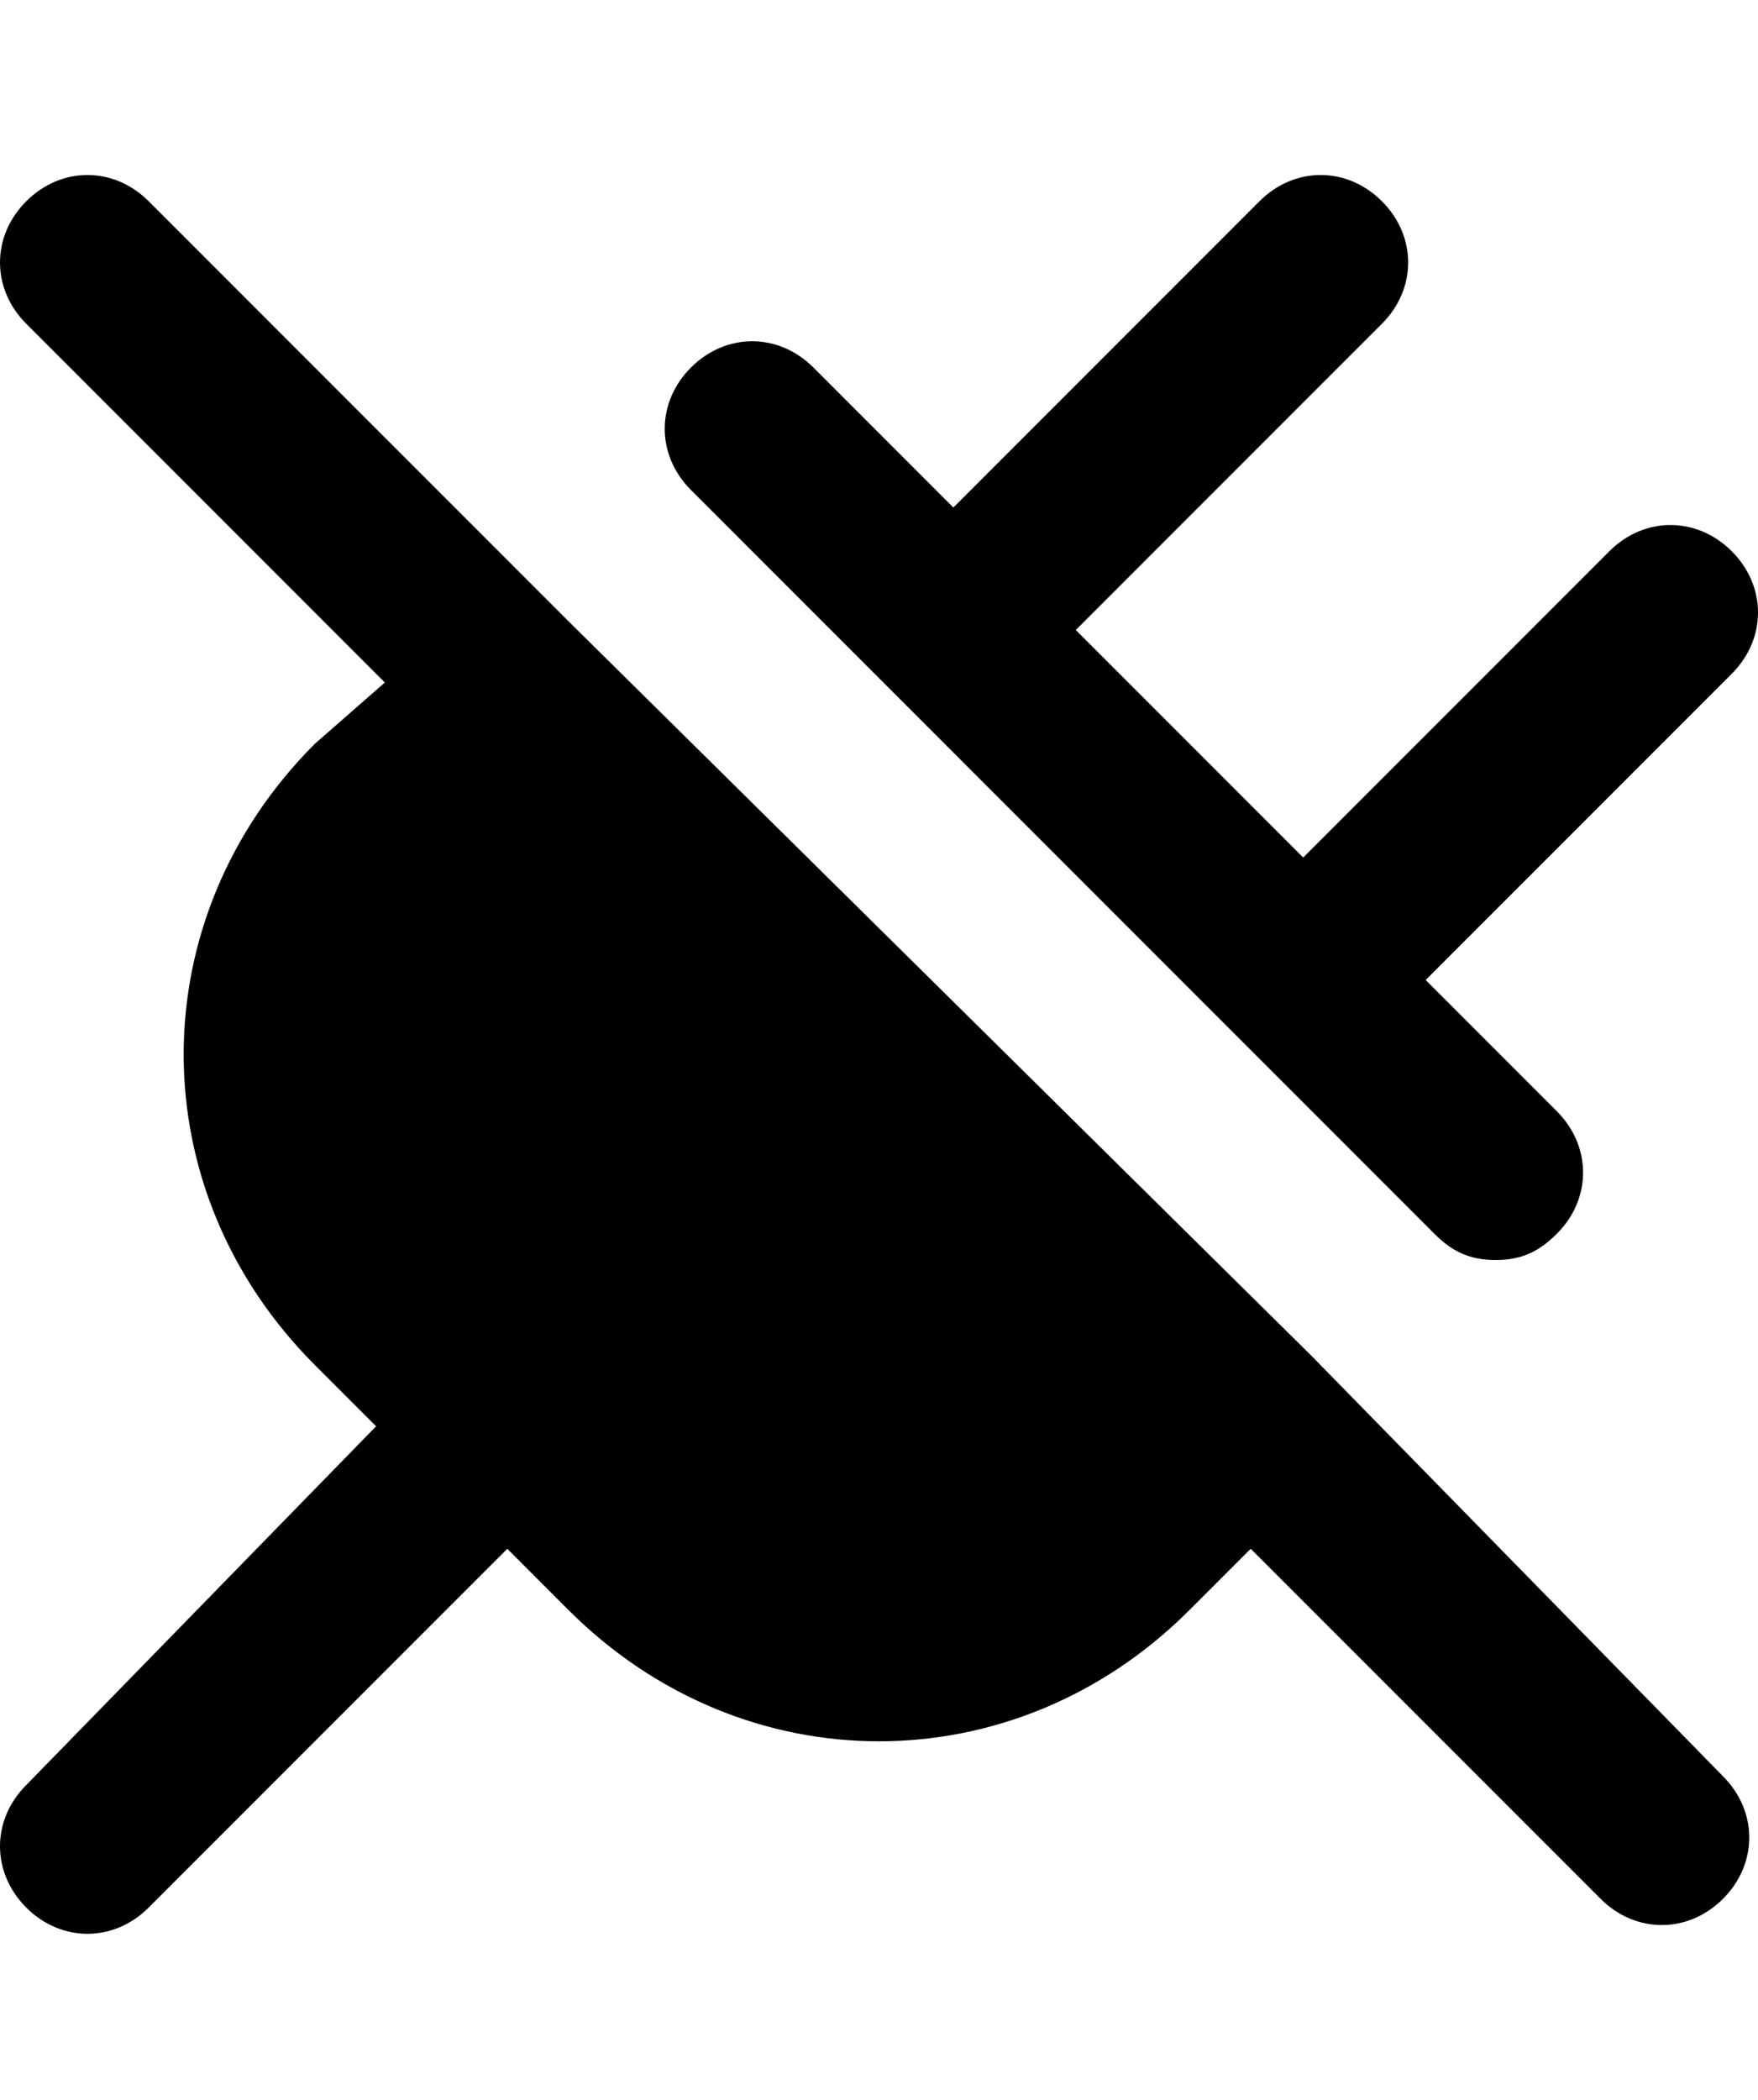
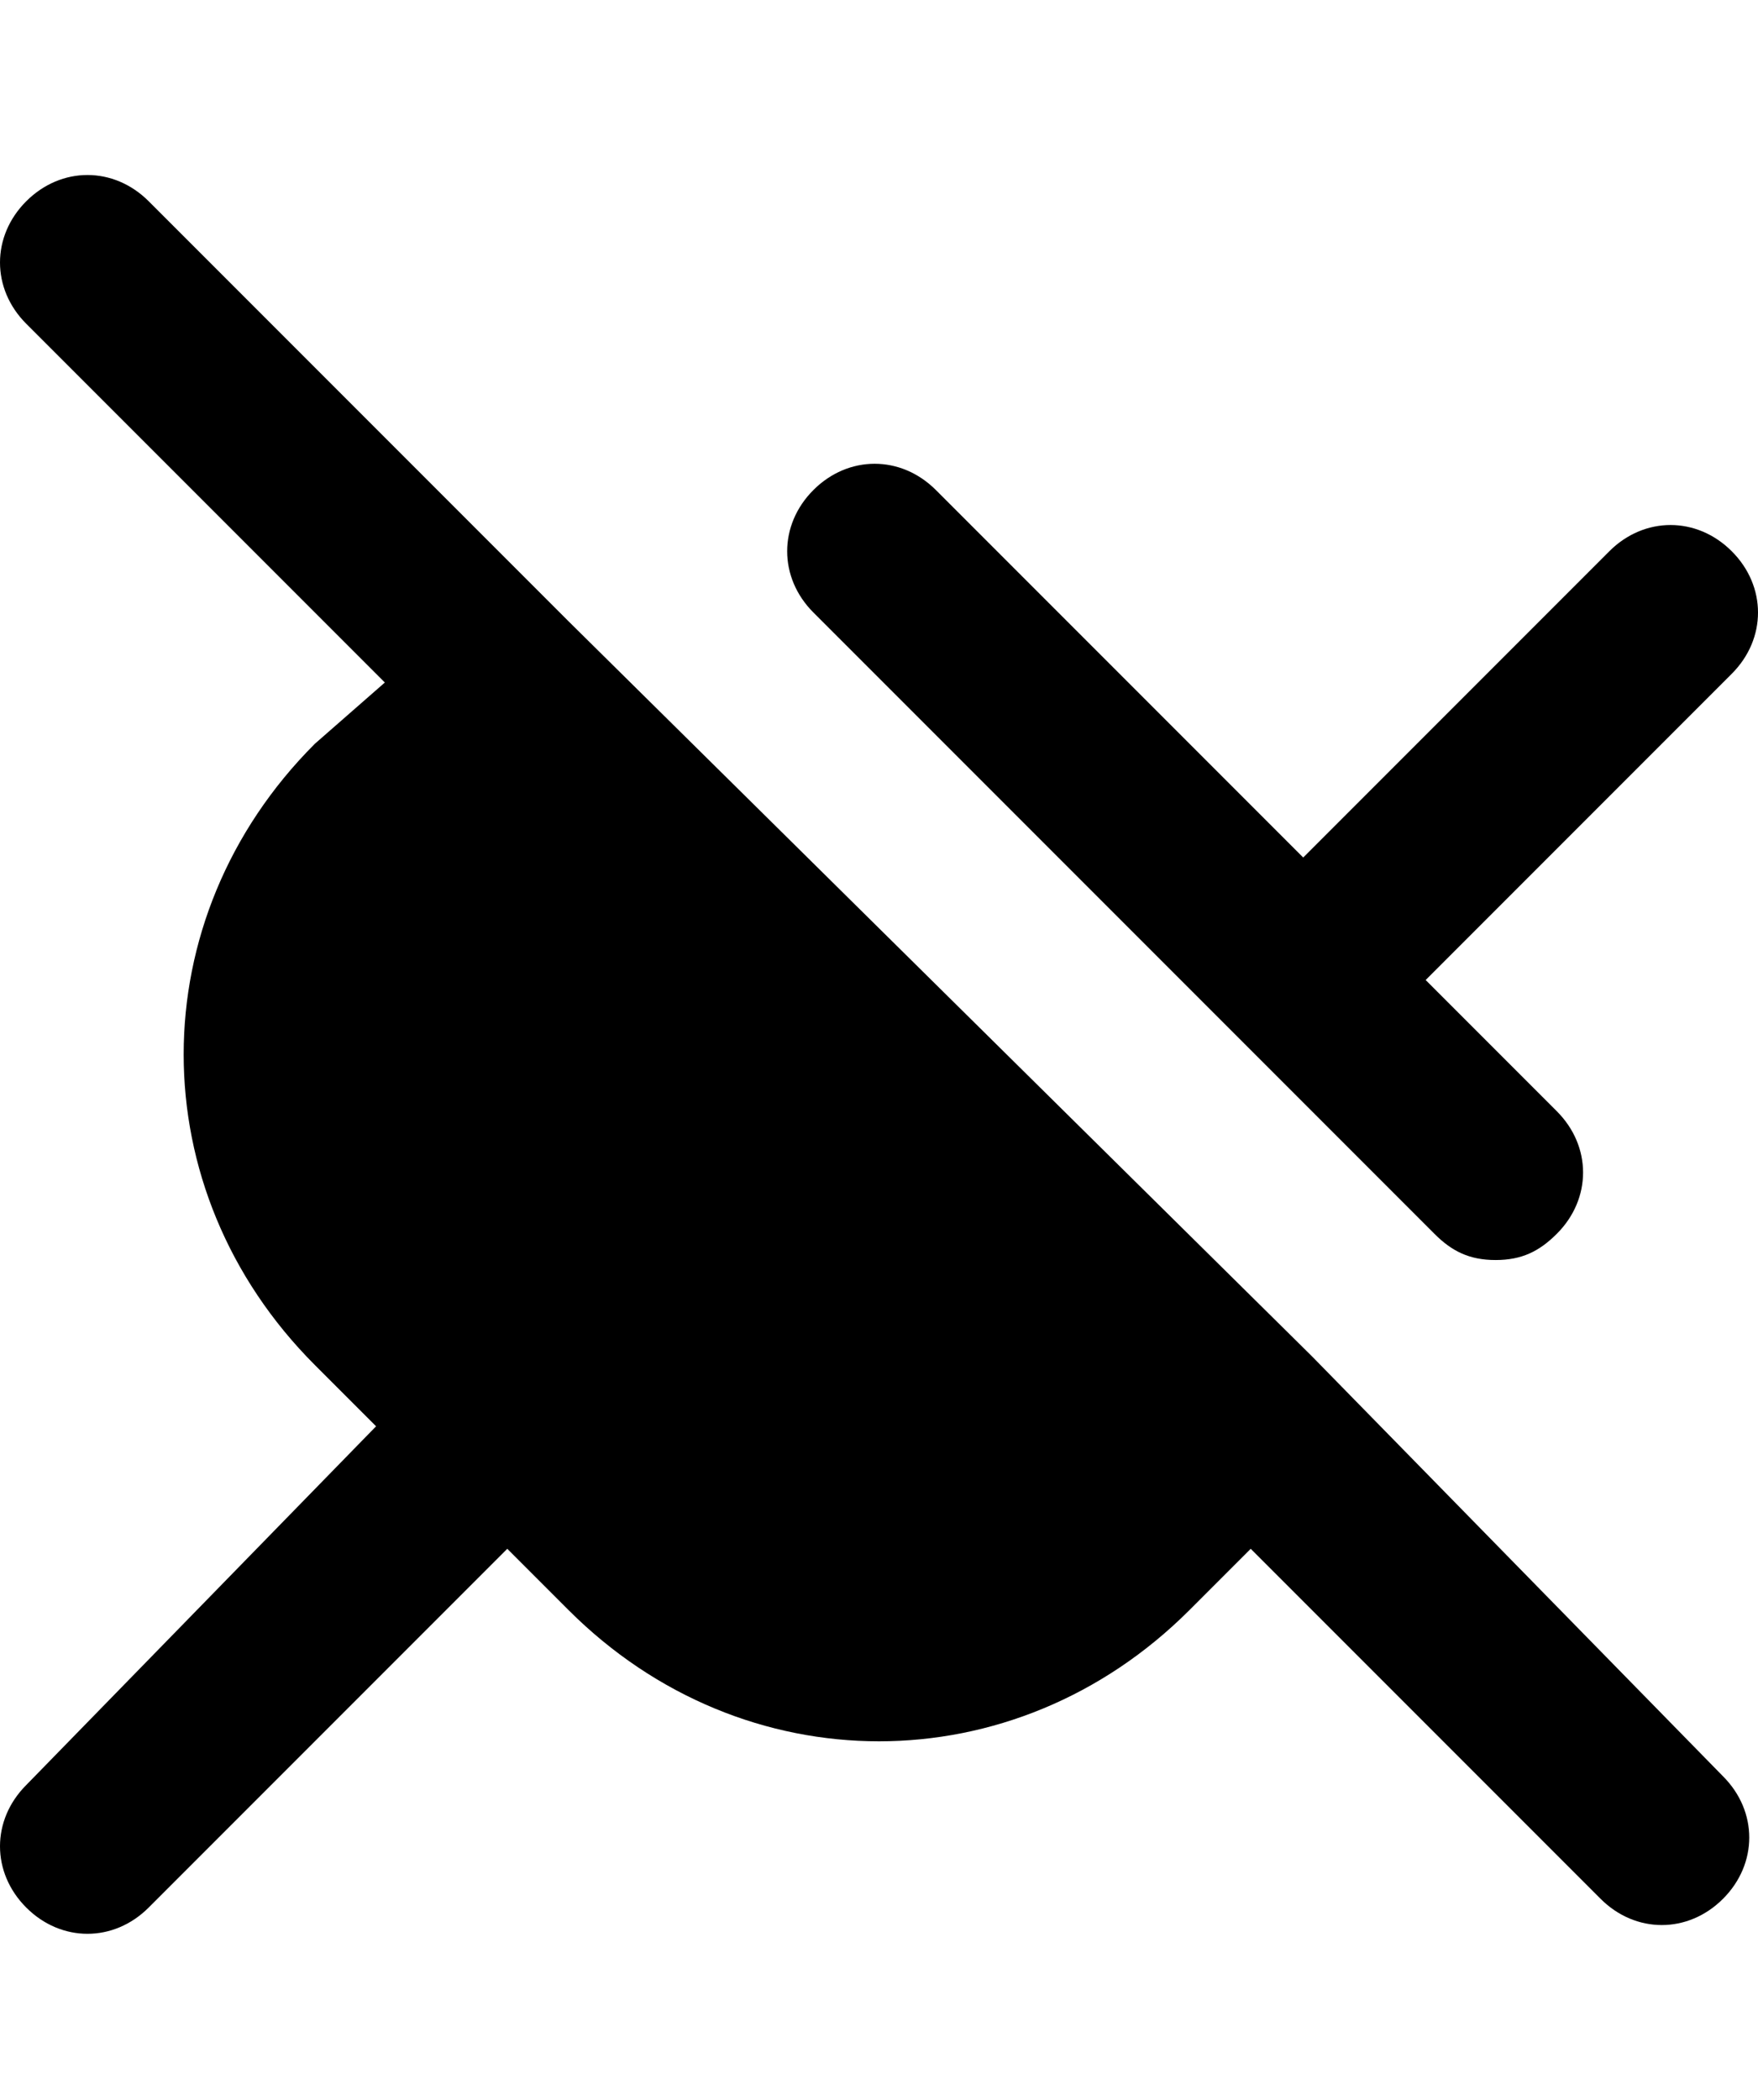
<svg xmlns="http://www.w3.org/2000/svg" viewBox="0 0 20.1 24" fill="currentColor">
-   <path d="M15 15.5L6.5 7.1 1.7 2.3c-.4-.4-1-.4-1.4 0s-.4 1 0 1.4l4.1 4.1-.8.7c-2 2-2 5.1 0 7.1l.7.7-4 4.1c-.4.4-.4 1 0 1.4.4.4 1 .4 1.4 0l4.1-4.1.7.7c2 2 5.1 2 7.1 0l.7-.7 4 4c.4.4 1 .4 1.4 0 .4-.4.4-1 0-1.4L15 15.5zm1.4-1.4c.2.2.4.3.7.3.3 0 .5-.1.7-.3.4-.4.4-1 0-1.4l-1.5-1.5 3.5-3.5c.4-.4.4-1 0-1.4s-1-.4-1.4 0l-3.5 3.5-2.6-2.6 3.5-3.5c.4-.4.4-1 0-1.4-.4-.4-1-.4-1.4 0l-3.5 3.5-1.6-1.6c-.4-.4-1-.4-1.4 0-.4.4-.4 1 0 1.4l8.5 8.5z" />
+   <path d="M15 15.5L6.5 7.1 1.7 2.3c-.4-.4-1-.4-1.4 0s-.4 1 0 1.4l4.1 4.1-.8.7c-2 2-2 5.1 0 7.1l.7.7-4 4.1c-.4.4-.4 1 0 1.4.4.4 1 .4 1.4 0l4.1-4.1.7.7c2 2 5.1 2 7.1 0l.7-.7 4 4c.4.4 1 .4 1.4 0 .4-.4.4-1 0-1.4L15 15.5zm1.4-1.4c.2.2.4.3.7.3.3 0 .5-.1.7-.3.4-.4.4-1 0-1.4l-1.5-1.5 3.5-3.5c.4-.4.4-1 0-1.4s-1-.4-1.4 0l-3.5 3.5-2.6-2.6 3.5-3.5l-3.5 3.5-1.6-1.6c-.4-.4-1-.4-1.4 0-.4.4-.4 1 0 1.4l8.5 8.5z" />
</svg>